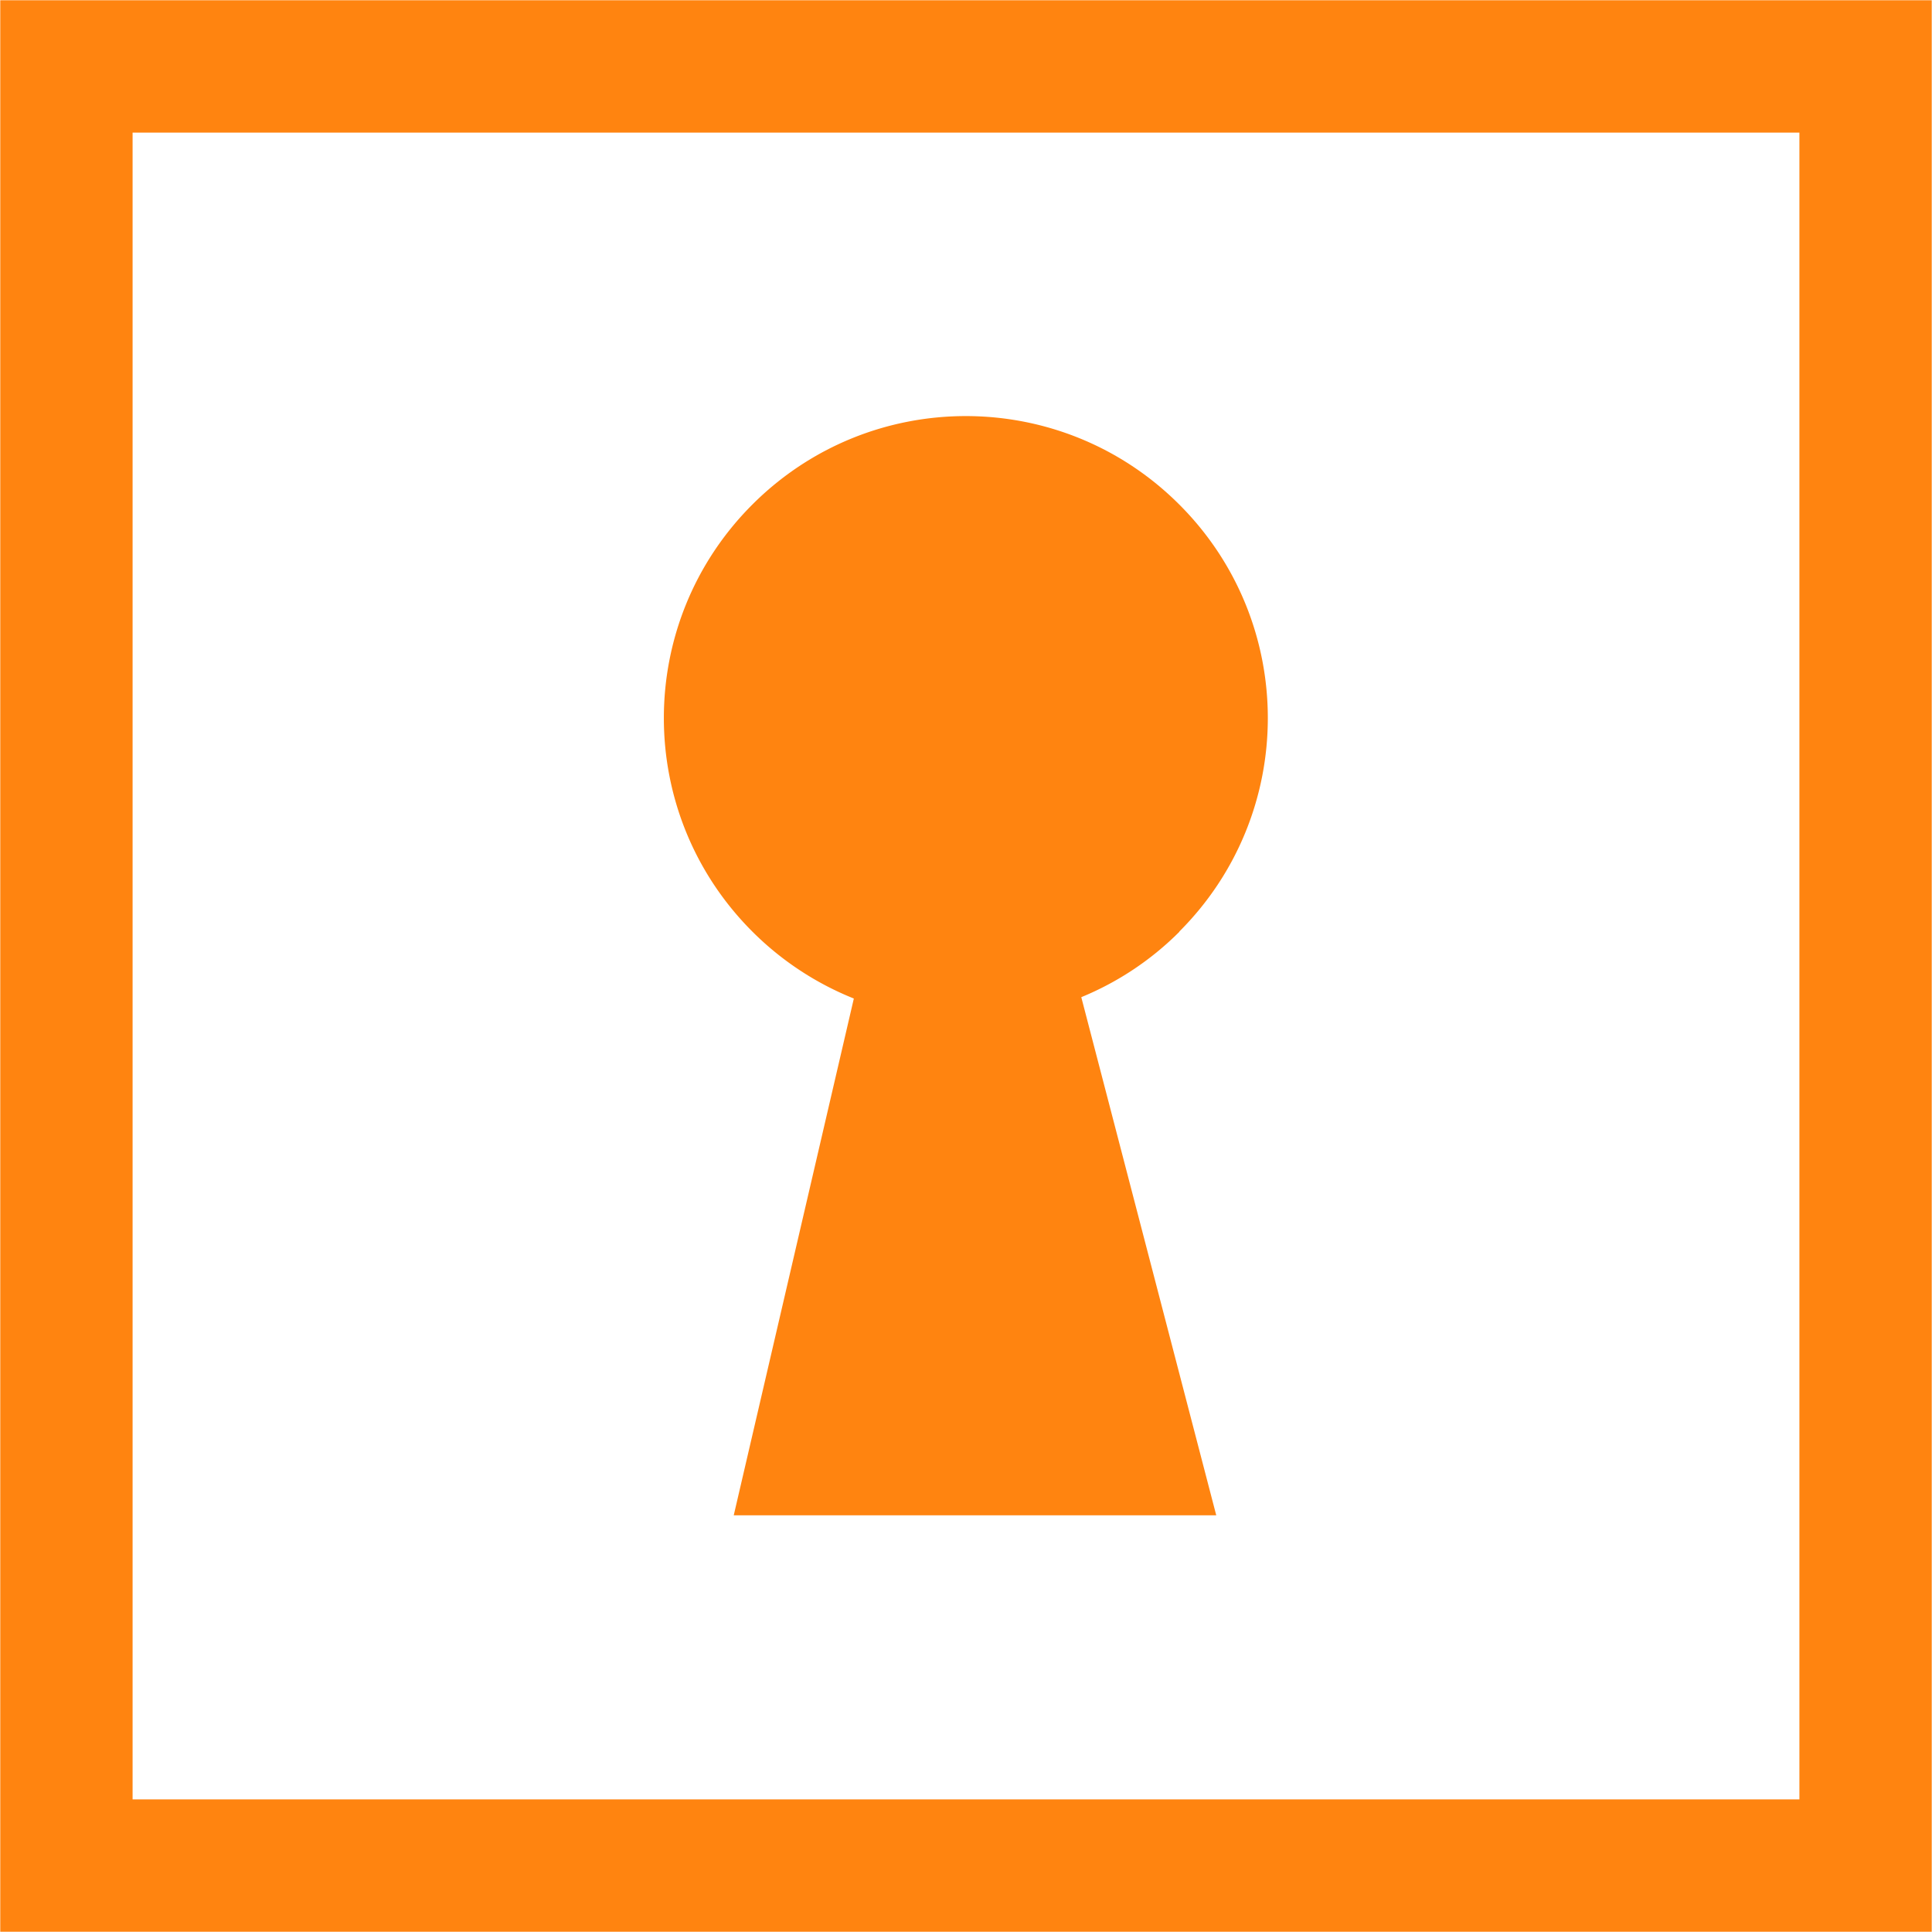
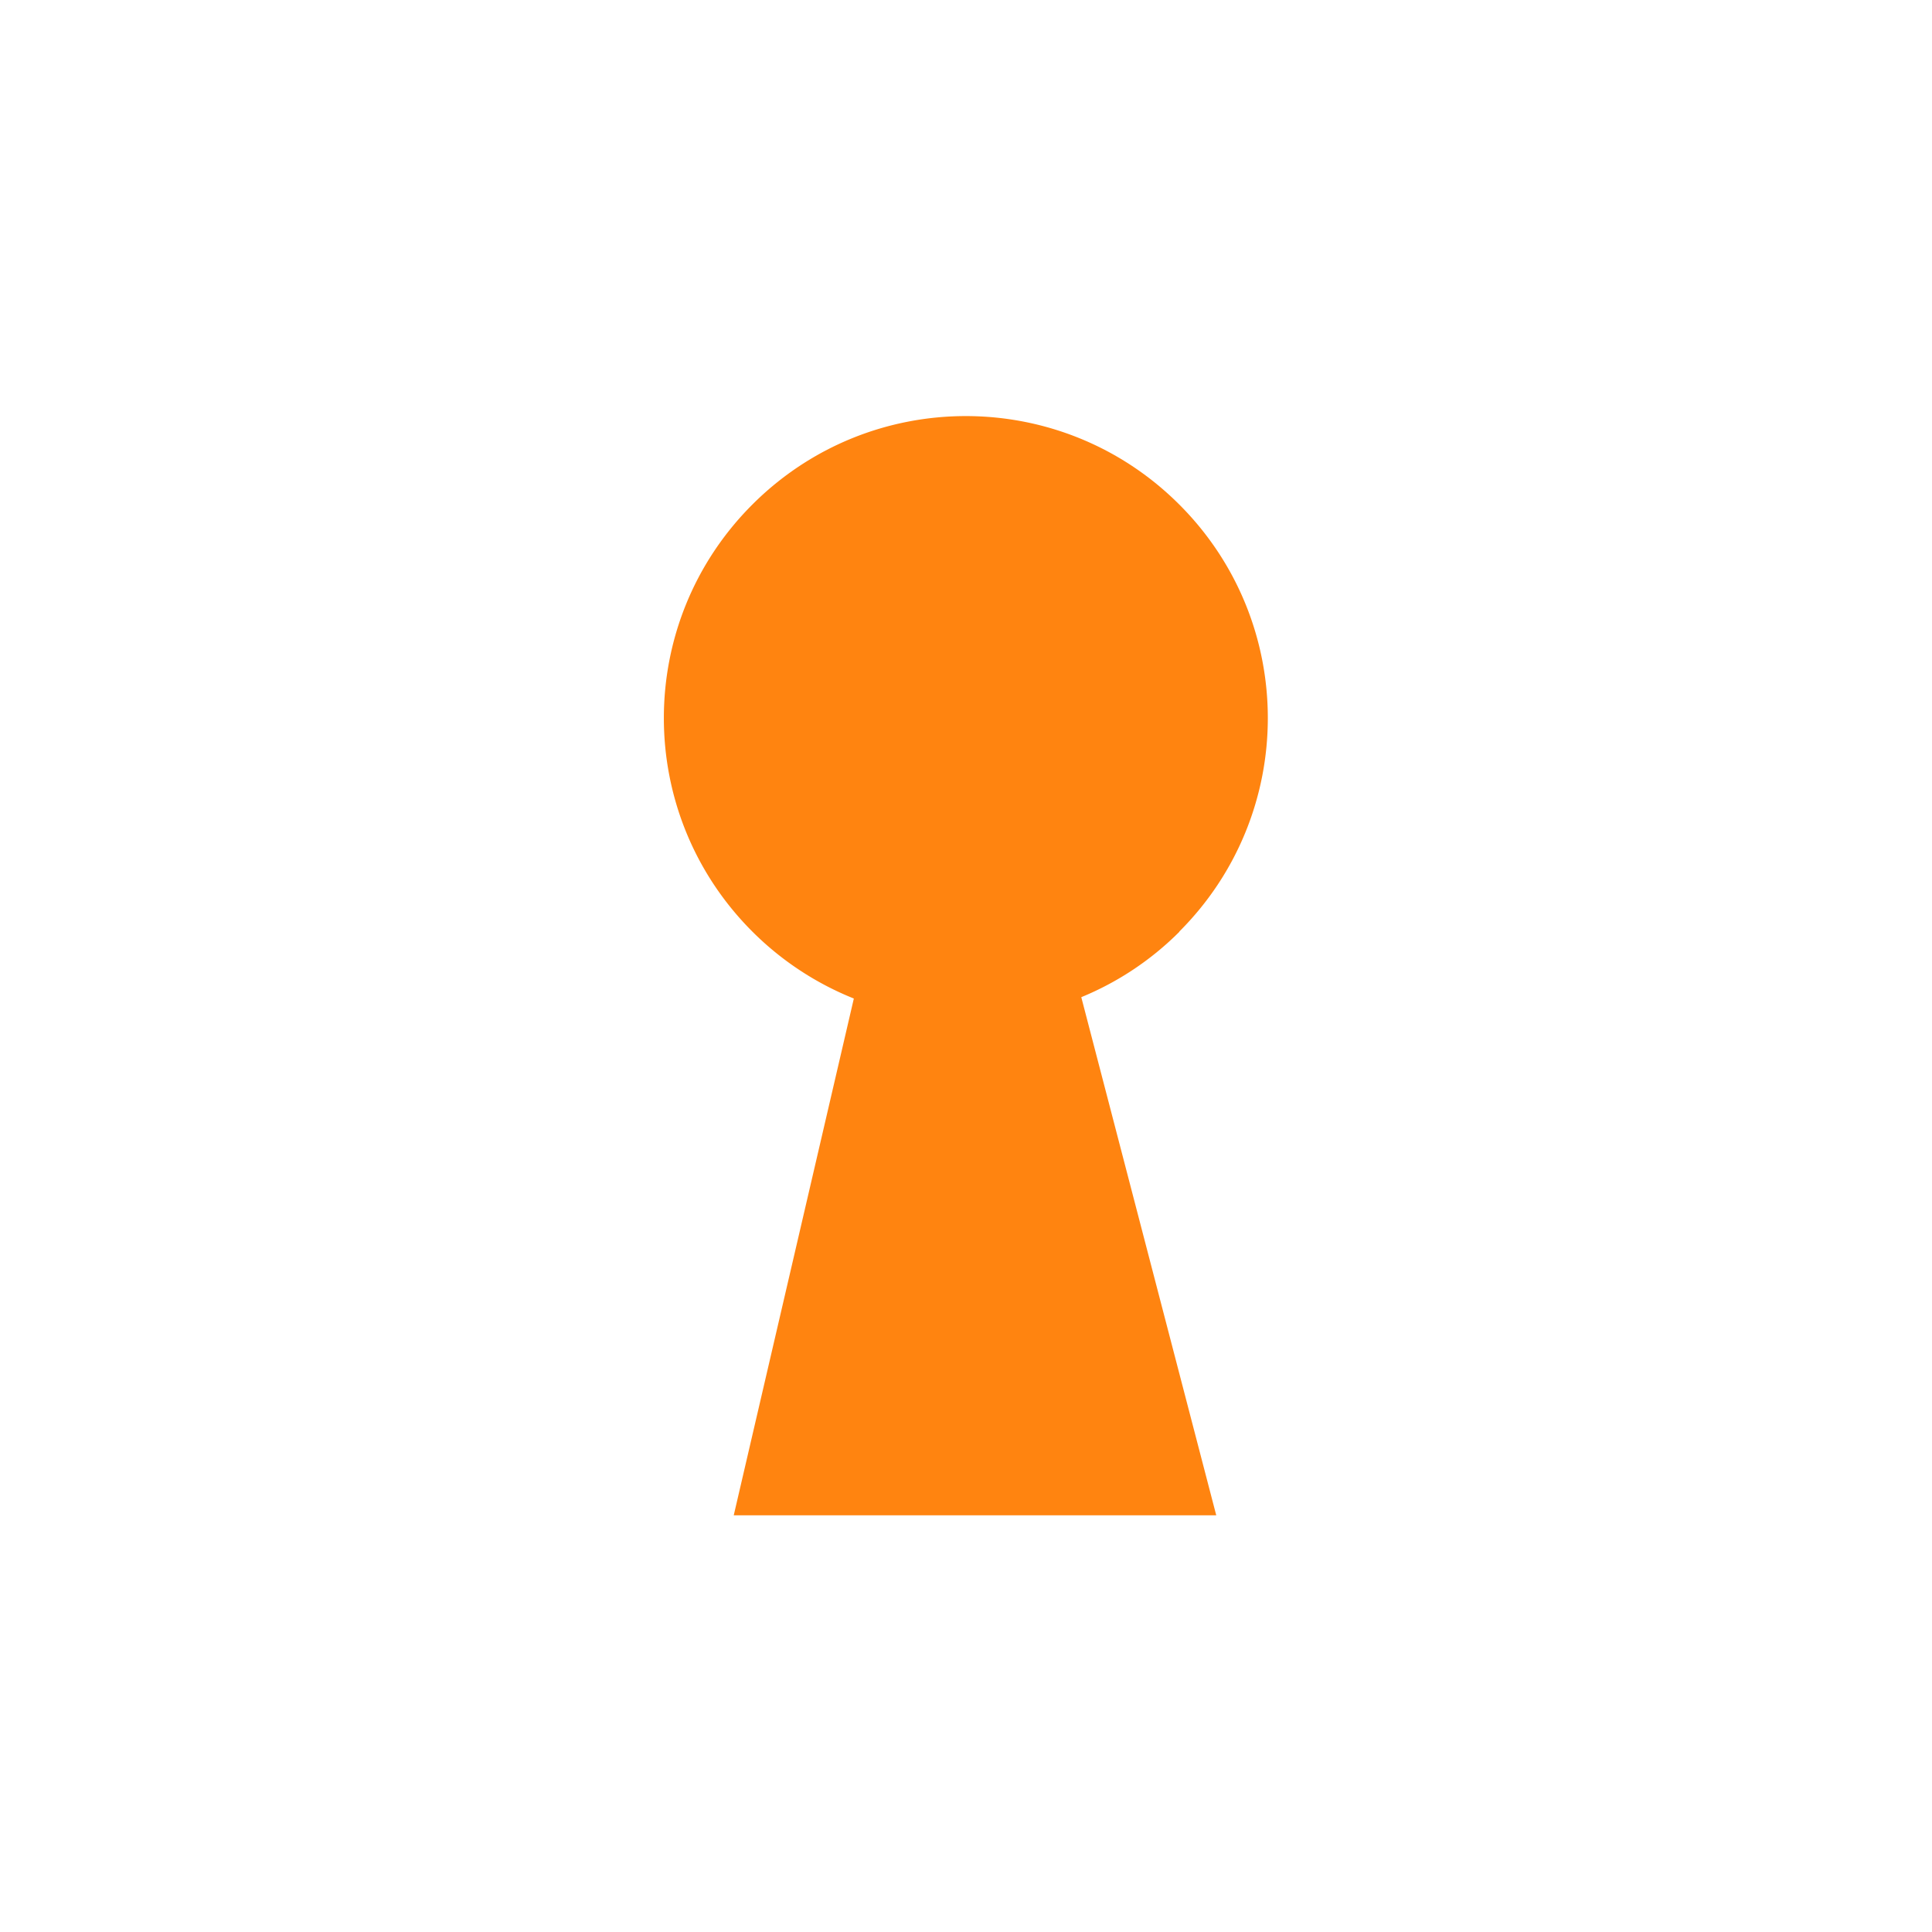
<svg xmlns="http://www.w3.org/2000/svg" width="73" height="73" viewBox="0 0 73 73" fill="none">
-   <path d="M70.49 2.51H2.51v67.98h67.98V2.51z" stroke="#FF8410" stroke-width="5" stroke-miterlimit="10" />
  <path d="M44.56 35.199c4.459-4.458 4.459-11.677 0-16.134-4.457-4.458-11.675-4.458-16.133 0-4.458 4.457-4.458 11.676 0 16.134a11.438 11.438 0 0 0 3.835 2.53l-4.538 19.527h18.232l-5.1-19.578a11.302 11.302 0 0 0 3.705-2.47v-.01z" fill="#FF8410" />
</svg>